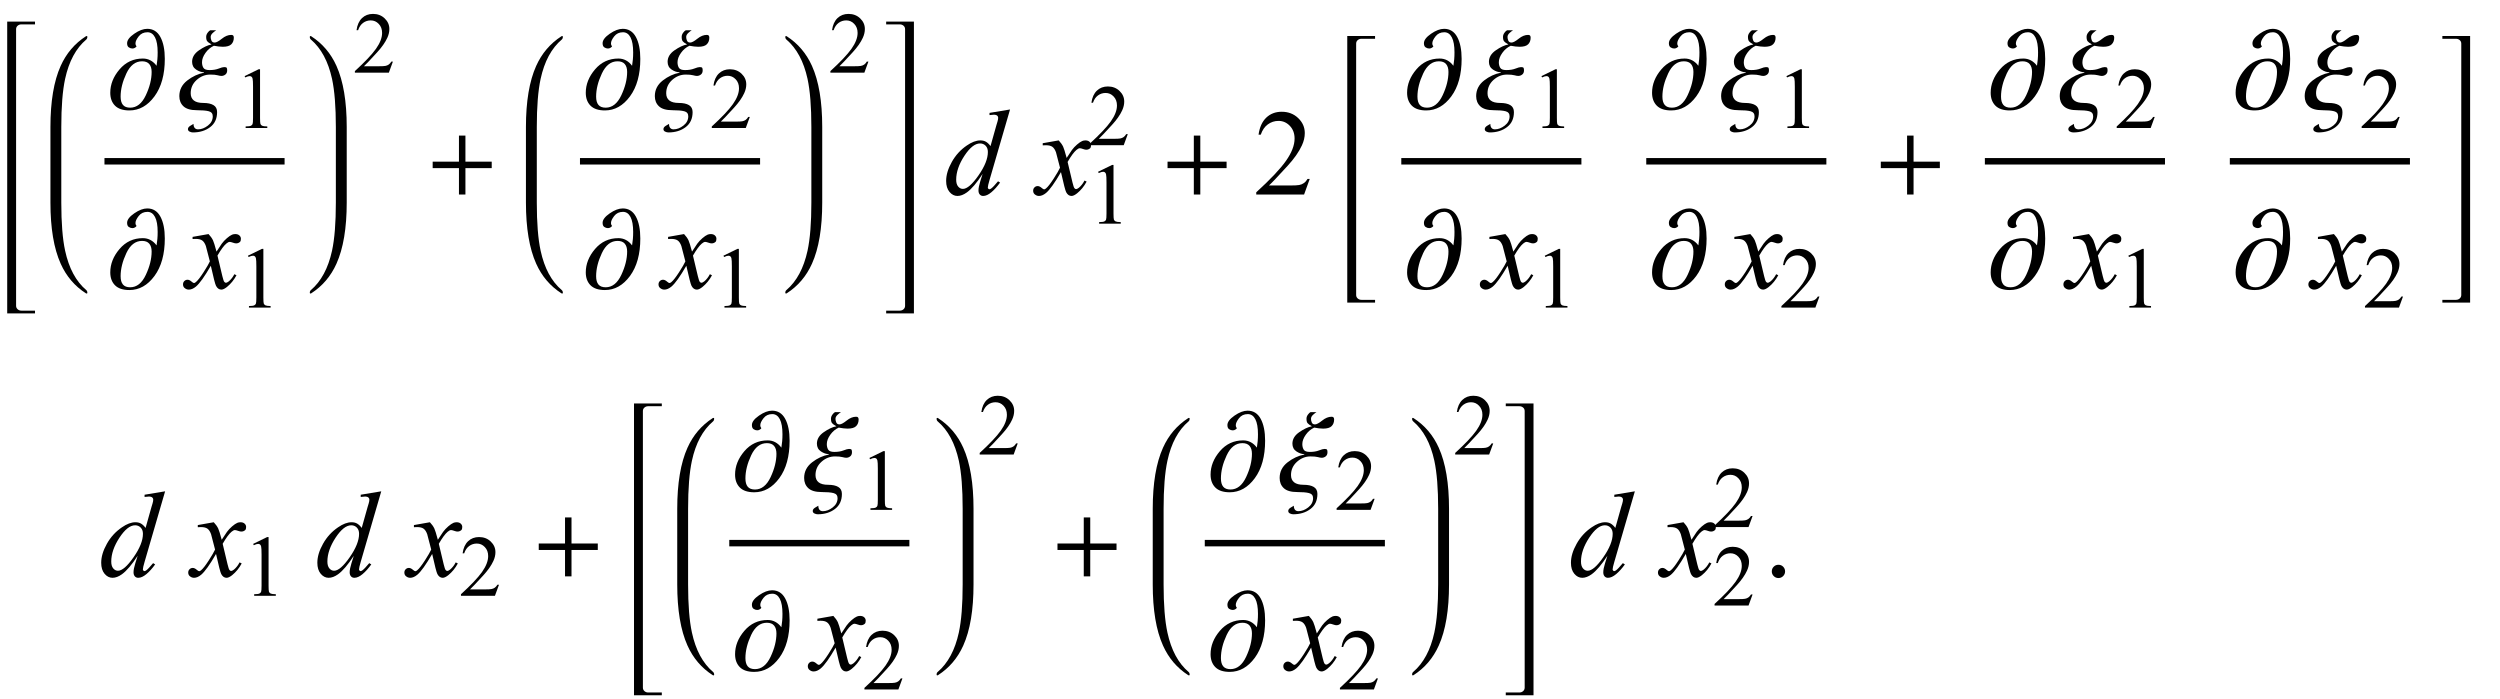
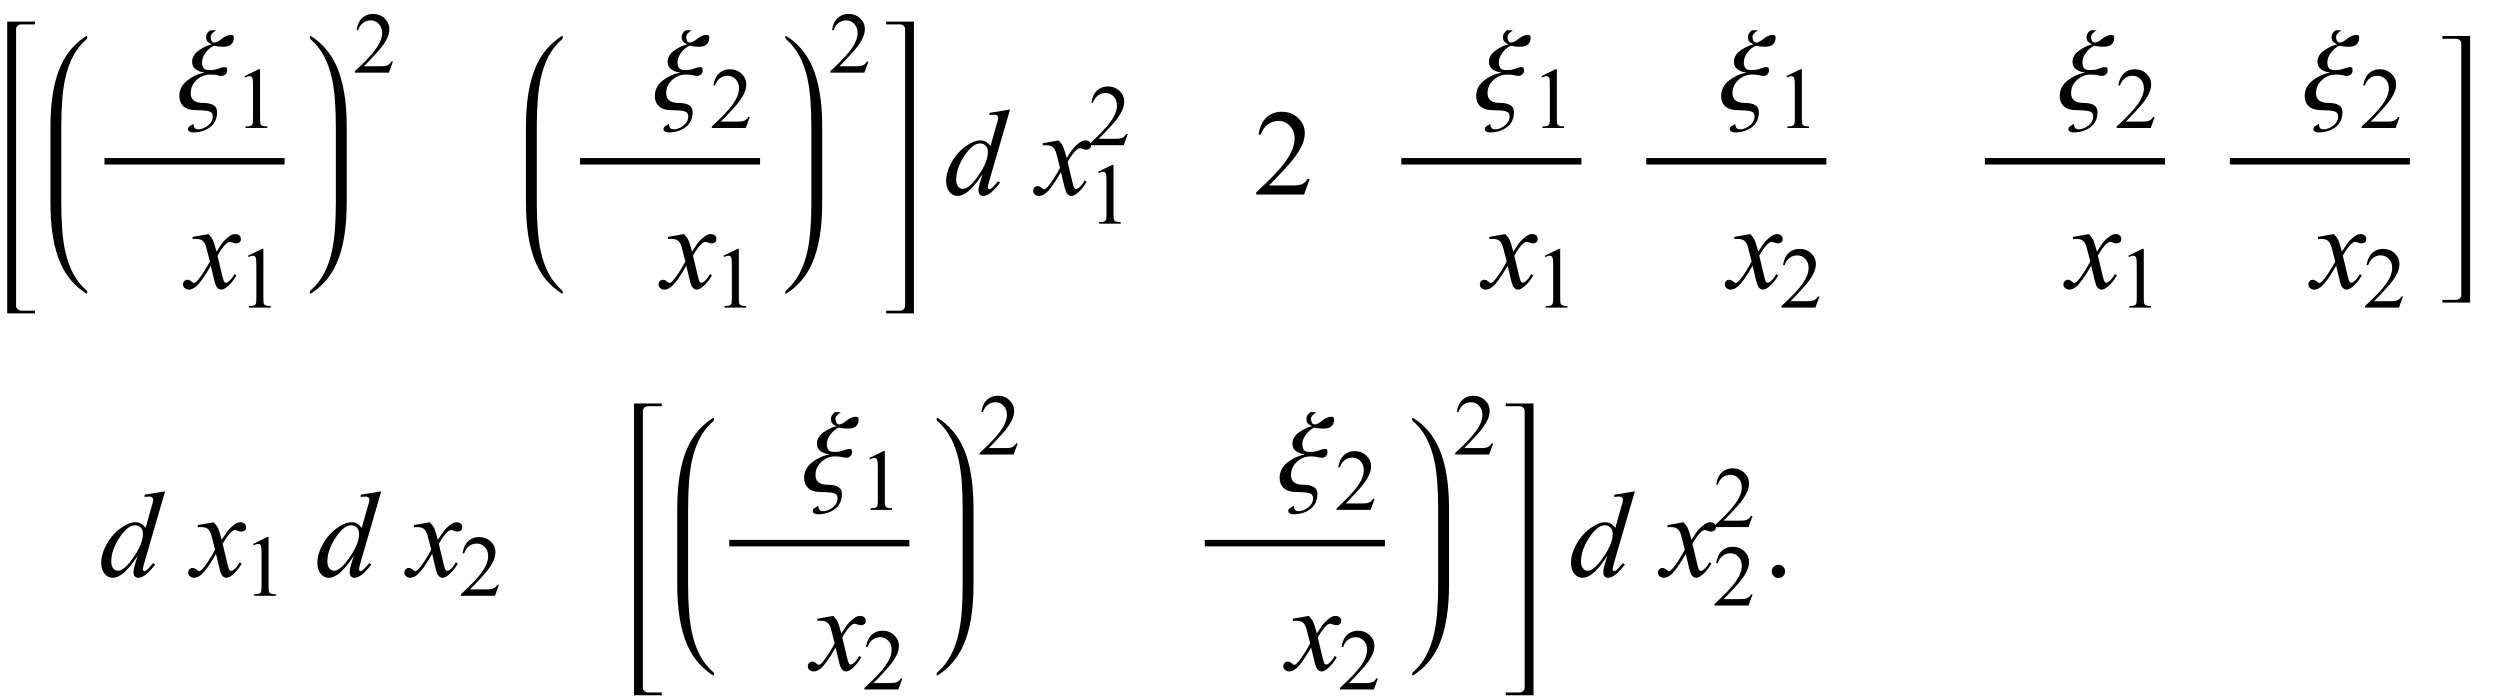
<svg xmlns="http://www.w3.org/2000/svg" xmlns:xlink="http://www.w3.org/1999/xlink" viewBox="0 0 347 97" version="1.1">
  <defs>
    <g>
      <symbol overflow="visible" id="glyph0-0">
        <path style="stroke:none;" d="M 1 0 L 1 -12.797 L 7 -12.797 L 7 0 Z M 2 -1 L 6 -1 L 6 -11.797 L 2 -11.797 Z M 2 -1 " />
      </symbol>
      <symbol overflow="visible" id="glyph0-1">
-         <path style="stroke:none;" d="M 7.875 -6.898 C 7.875 -4.73 7.398 -2.996 6.441 -1.695 C 5.484 -0.395 4.324 0.258 2.961 0.258 C 2.066 0.258 1.398 0.035 0.961 -0.406 C 0.523 -0.848 0.305 -1.445 0.305 -2.195 C 0.305 -3.352 0.734 -4.434 1.59 -5.438 C 2.445 -6.441 3.527 -6.945 4.828 -6.945 C 5.215 -6.945 5.566 -6.859 5.883 -6.691 C 6.199 -6.523 6.48 -6.277 6.719 -5.953 L 6.734 -5.953 C 6.781 -6.254 6.816 -6.547 6.844 -6.832 C 6.871 -7.117 6.883 -7.441 6.883 -7.805 C 6.883 -8.715 6.762 -9.41 6.516 -9.883 C 6.27 -10.355 5.922 -10.594 5.469 -10.594 C 4.953 -10.594 4.547 -10.402 4.25 -10.02 C 3.953 -9.637 3.805 -9.316 3.805 -9.055 C 3.805 -8.941 3.824 -8.848 3.863 -8.777 C 3.902 -8.707 3.934 -8.66 3.953 -8.641 C 3.926 -8.582 3.859 -8.52 3.75 -8.445 C 3.641 -8.371 3.516 -8.336 3.375 -8.336 C 3.203 -8.336 3.039 -8.391 2.879 -8.496 C 2.719 -8.602 2.641 -8.793 2.641 -9.07 C 2.641 -9.492 2.973 -9.93 3.633 -10.387 C 4.293 -10.844 4.895 -11.07 5.438 -11.07 C 6.238 -11.07 6.848 -10.695 7.258 -9.941 C 7.668 -9.188 7.875 -8.176 7.875 -6.898 Z M 6.047 -5.086 C 6.047 -5.555 5.938 -5.918 5.719 -6.176 C 5.5 -6.434 5.168 -6.562 4.719 -6.562 C 3.797 -6.562 3.07 -6 2.539 -4.871 C 2.008 -3.742 1.742 -2.676 1.742 -1.664 C 1.742 -1.152 1.848 -0.77 2.062 -0.512 C 2.277 -0.254 2.613 -0.125 3.07 -0.125 C 3.977 -0.125 4.699 -0.699 5.238 -1.844 C 5.777 -2.988 6.047 -4.07 6.047 -5.086 Z M 6.047 -5.086 " />
-       </symbol>
+         </symbol>
      <symbol overflow="visible" id="glyph0-2">
        <path style="stroke:none;" d="M 7.453 -9.844 C 7.453 -9.457 7.336 -9.152 7.105 -8.922 C 6.875 -8.691 6.48 -8.578 5.922 -8.578 C 5.77 -8.578 5.578 -8.59 5.344 -8.617 C 5.109 -8.645 4.891 -8.676 4.688 -8.719 C 4.23 -8.504 3.84 -8.176 3.52 -7.727 C 3.199 -7.277 3.039 -6.848 3.039 -6.43 C 3.039 -6.121 3.105 -5.863 3.234 -5.656 C 3.363 -5.449 3.645 -5.344 4.078 -5.344 C 4.582 -5.344 5.008 -5.414 5.352 -5.551 C 5.695 -5.688 5.953 -5.758 6.125 -5.758 C 6.309 -5.758 6.422 -5.723 6.465 -5.656 C 6.508 -5.59 6.531 -5.473 6.531 -5.312 C 6.531 -5.047 6.449 -4.852 6.281 -4.723 C 6.113 -4.594 5.93 -4.531 5.727 -4.531 C 5.602 -4.531 5.426 -4.562 5.195 -4.625 C 4.965 -4.688 4.629 -4.719 4.18 -4.719 C 3.48 -4.719 2.855 -4.473 2.301 -3.977 C 1.746 -3.48 1.469 -2.863 1.469 -2.125 C 1.469 -1.688 1.613 -1.355 1.902 -1.125 C 2.191 -0.895 2.629 -0.781 3.219 -0.781 C 3.824 -0.781 4.293 -0.68 4.629 -0.48 C 4.965 -0.281 5.133 0.043 5.133 0.492 C 5.133 1.395 4.812 2.09 4.168 2.578 C 3.523 3.066 2.727 3.312 1.773 3.312 C 1.629 3.312 1.477 3.273 1.32 3.199 C 1.164 3.125 1.086 3.008 1.086 2.852 C 1.086 2.68 1.191 2.527 1.406 2.395 C 1.621 2.262 1.77 2.172 1.859 2.125 C 1.859 2.371 1.914 2.559 2.023 2.688 C 2.133 2.816 2.289 2.883 2.492 2.883 C 2.957 2.883 3.41 2.707 3.859 2.359 C 4.309 2.012 4.531 1.582 4.531 1.07 C 4.531 0.699 4.344 0.469 3.973 0.371 C 3.602 0.273 3.055 0.227 2.336 0.227 C 1.477 0.227 0.855 0.047 0.469 -0.312 C 0.082 -0.672 -0.109 -1.145 -0.109 -1.727 C -0.109 -2.602 0.258 -3.324 0.988 -3.895 C 1.719 -4.465 2.496 -4.824 3.312 -4.977 L 3.312 -5.039 C 2.965 -5.039 2.602 -5.164 2.227 -5.41 C 1.852 -5.656 1.664 -6.02 1.664 -6.492 C 1.664 -7.113 1.98 -7.645 2.617 -8.086 C 3.254 -8.527 3.832 -8.801 4.352 -8.898 L 4.352 -8.914 C 4.055 -9.074 3.859 -9.219 3.762 -9.344 C 3.664 -9.469 3.617 -9.672 3.617 -9.953 C 3.617 -10.152 3.684 -10.344 3.82 -10.527 C 3.957 -10.711 4.074 -10.824 4.18 -10.867 L 5.008 -10.867 C 4.902 -10.809 4.75 -10.691 4.547 -10.512 C 4.344 -10.332 4.242 -10.141 4.242 -9.938 C 4.242 -9.777 4.277 -9.605 4.352 -9.43 C 4.426 -9.254 4.574 -9.164 4.797 -9.164 C 5.02 -9.164 5.352 -9.34 5.793 -9.695 C 6.234 -10.051 6.668 -10.227 7.102 -10.227 C 7.23 -10.227 7.324 -10.195 7.375 -10.129 C 7.426 -10.062 7.453 -9.969 7.453 -9.844 Z M 7.453 -9.844 " />
      </symbol>
      <symbol overflow="visible" id="glyph0-3">
-         <path style="stroke:none;" d="M 9.25 -3.664 L 5.602 -3.664 L 5.602 0 L 4.703 0 L 4.703 -3.664 L 1.055 -3.664 L 1.055 -4.562 L 4.703 -4.562 L 4.703 -8.18 L 5.602 -8.18 L 5.602 -4.562 L 9.25 -4.562 Z M 9.25 -3.664 " />
-       </symbol>
+         </symbol>
      <symbol overflow="visible" id="glyph1-0">
        <path style="stroke:none;" d="M 1.672 0 L 1.672 -7.543 L 7.707 -7.543 L 7.707 0 Z M 1.863 -0.188 L 7.52 -0.188 L 7.52 -7.355 L 1.863 -7.355 Z M 1.863 -0.188 " />
      </symbol>
      <symbol overflow="visible" id="glyph1-1">
        <path style="stroke:none;" d="M 1.414 -7.207 L 3.359 -8.156 L 3.555 -8.156 L 3.555 -1.41 C 3.555 -0.961 3.574 -0.684 3.609 -0.57 C 3.648 -0.461 3.727 -0.379 3.844 -0.316 C 3.961 -0.258 4.199 -0.227 4.562 -0.219 L 4.562 0 L 1.555 0 L 1.555 -0.219 C 1.934 -0.227 2.176 -0.258 2.285 -0.316 C 2.395 -0.371 2.473 -0.449 2.516 -0.547 C 2.559 -0.641 2.582 -0.93 2.582 -1.41 L 2.582 -5.723 C 2.582 -6.305 2.562 -6.676 2.523 -6.844 C 2.496 -6.969 2.445 -7.059 2.371 -7.121 C 2.301 -7.18 2.211 -7.207 2.109 -7.207 C 1.965 -7.207 1.762 -7.148 1.504 -7.023 Z M 1.414 -7.207 " />
      </symbol>
      <symbol overflow="visible" id="glyph1-2">
        <path style="stroke:none;" d="M 5.535 -1.539 L 4.973 0 L 0.258 0 L 0.258 -0.219 C 1.645 -1.484 2.621 -2.516 3.188 -3.316 C 3.754 -4.117 4.035 -4.852 4.035 -5.516 C 4.035 -6.023 3.883 -6.441 3.57 -6.766 C 3.262 -7.094 2.891 -7.254 2.457 -7.254 C 2.066 -7.254 1.711 -7.141 1.398 -6.91 C 1.086 -6.68 0.855 -6.344 0.707 -5.898 L 0.488 -5.898 C 0.586 -6.625 0.84 -7.184 1.246 -7.574 C 1.652 -7.961 2.16 -8.156 2.77 -8.156 C 3.418 -8.156 3.961 -7.949 4.395 -7.531 C 4.828 -7.117 5.043 -6.625 5.043 -6.059 C 5.043 -5.652 4.949 -5.25 4.762 -4.844 C 4.473 -4.207 4 -3.535 3.348 -2.824 C 2.371 -1.754 1.758 -1.109 1.516 -0.891 L 3.602 -0.891 C 4.027 -0.891 4.324 -0.906 4.492 -0.938 C 4.664 -0.969 4.82 -1.031 4.957 -1.129 C 5.094 -1.227 5.215 -1.363 5.316 -1.539 Z M 5.535 -1.539 " />
      </symbol>
      <symbol overflow="visible" id="glyph2-0">
        <path style="stroke:none;" d="M 2.359 0 L 2.359 -10.625 L 10.859 -10.625 L 10.859 0 Z M 2.625 -0.266 L 10.594 -0.266 L 10.594 -10.359 L 2.625 -10.359 Z M 2.625 -0.266 " />
      </symbol>
      <symbol overflow="visible" id="glyph2-1">
        <path style="stroke:none;" d="M 2.945 -7.512 C 3.219 -7.223 3.422 -6.938 3.562 -6.648 C 3.66 -6.449 3.824 -5.926 4.051 -5.078 L 4.781 -6.176 C 4.977 -6.441 5.211 -6.695 5.488 -6.934 C 5.766 -7.176 6.008 -7.34 6.219 -7.43 C 6.352 -7.484 6.496 -7.512 6.656 -7.512 C 6.895 -7.512 7.086 -7.449 7.227 -7.32 C 7.367 -7.195 7.438 -7.039 7.438 -6.855 C 7.438 -6.645 7.395 -6.504 7.312 -6.426 C 7.156 -6.285 6.98 -6.219 6.781 -6.219 C 6.664 -6.219 6.539 -6.242 6.406 -6.293 C 6.148 -6.383 5.973 -6.426 5.887 -6.426 C 5.754 -6.426 5.594 -6.348 5.414 -6.191 C 5.07 -5.906 4.66 -5.348 4.184 -4.523 L 4.863 -1.668 C 4.969 -1.23 5.059 -0.969 5.129 -0.883 C 5.203 -0.797 5.273 -0.754 5.344 -0.754 C 5.461 -0.754 5.598 -0.82 5.754 -0.945 C 6.059 -1.199 6.316 -1.531 6.531 -1.941 L 6.824 -1.793 C 6.477 -1.141 6.031 -0.598 5.496 -0.164 C 5.191 0.078 4.934 0.199 4.723 0.199 C 4.414 0.199 4.168 0.023 3.984 -0.324 C 3.867 -0.539 3.629 -1.469 3.262 -3.113 C 2.398 -1.613 1.707 -0.648 1.188 -0.215 C 0.852 0.062 0.523 0.199 0.207 0.199 C -0.016 0.199 -0.215 0.117 -0.398 -0.043 C -0.531 -0.164 -0.598 -0.328 -0.598 -0.531 C -0.598 -0.715 -0.535 -0.867 -0.414 -0.988 C -0.293 -1.109 -0.145 -1.172 0.031 -1.172 C 0.211 -1.172 0.398 -1.082 0.598 -0.906 C 0.742 -0.777 0.852 -0.715 0.93 -0.715 C 0.996 -0.715 1.082 -0.758 1.188 -0.848 C 1.445 -1.059 1.801 -1.512 2.25 -2.207 C 2.699 -2.906 2.992 -3.41 3.129 -3.719 C 2.785 -5.062 2.602 -5.773 2.574 -5.852 C 2.445 -6.211 2.281 -6.465 2.074 -6.617 C 1.871 -6.766 1.57 -6.84 1.172 -6.84 C 1.043 -6.84 0.898 -6.836 0.73 -6.824 L 0.73 -7.121 Z M 2.945 -7.512 " />
      </symbol>
      <symbol overflow="visible" id="glyph2-2">
        <path style="stroke:none;" d="M 9.195 -11.805 L 6.344 -2.008 C 6.188 -1.477 6.109 -1.129 6.109 -0.961 C 6.109 -0.906 6.133 -0.855 6.18 -0.805 C 6.227 -0.754 6.273 -0.73 6.324 -0.73 C 6.398 -0.73 6.484 -0.766 6.582 -0.84 C 6.77 -0.973 7.086 -1.305 7.527 -1.836 L 7.812 -1.66 C 7.414 -1.105 7.012 -0.66 6.602 -0.316 C 6.195 0.027 5.816 0.199 5.461 0.199 C 5.273 0.199 5.117 0.133 4.996 0 C 4.875 -0.133 4.812 -0.32 4.812 -0.562 C 4.812 -0.879 4.898 -1.305 5.062 -1.836 L 5.387 -2.863 C 4.586 -1.625 3.855 -0.766 3.195 -0.289 C 2.742 0.035 2.309 0.199 1.891 0.199 C 1.473 0.199 1.105 0.012 0.793 -0.359 C 0.48 -0.734 0.324 -1.242 0.324 -1.883 C 0.324 -2.707 0.586 -3.59 1.113 -4.523 C 1.637 -5.461 2.332 -6.219 3.195 -6.805 C 3.875 -7.277 4.5 -7.512 5.07 -7.512 C 5.371 -7.512 5.629 -7.453 5.844 -7.328 C 6.059 -7.207 6.273 -7.008 6.484 -6.723 L 7.297 -9.613 C 7.359 -9.816 7.406 -9.98 7.445 -10.102 C 7.512 -10.324 7.547 -10.508 7.547 -10.648 C 7.547 -10.766 7.504 -10.863 7.422 -10.941 C 7.305 -11.035 7.156 -11.082 6.973 -11.082 C 6.844 -11.082 6.637 -11.062 6.344 -11.023 L 6.344 -11.332 Z M 6.117 -5.91 C 6.117 -6.266 6.016 -6.551 5.812 -6.766 C 5.605 -6.98 5.344 -7.09 5.031 -7.09 C 4.332 -7.09 3.605 -6.512 2.852 -5.363 C 2.098 -4.211 1.719 -3.109 1.719 -2.059 C 1.719 -1.645 1.809 -1.328 1.992 -1.109 C 2.176 -0.891 2.395 -0.781 2.648 -0.781 C 3.223 -0.781 3.945 -1.402 4.812 -2.648 C 5.684 -3.895 6.117 -4.98 6.117 -5.91 Z M 6.117 -5.91 " />
      </symbol>
      <symbol overflow="visible" id="glyph3-0">
        <path style="stroke:none;" d="M 2.359 0 L 2.359 -10.625 L 10.859 -10.625 L 10.859 0 Z M 2.625 -0.266 L 10.594 -0.266 L 10.594 -10.359 L 2.625 -10.359 Z M 2.625 -0.266 " />
      </symbol>
      <symbol overflow="visible" id="glyph3-1">
        <path style="stroke:none;" d="M 7.793 -2.168 L 7.008 0 L 0.367 0 L 0.367 -0.309 C 2.32 -2.09 3.695 -3.543 4.492 -4.672 C 5.289 -5.801 5.688 -6.836 5.688 -7.77 C 5.688 -8.484 5.469 -9.07 5.031 -9.531 C 4.594 -9.988 4.07 -10.219 3.461 -10.219 C 2.906 -10.219 2.41 -10.055 1.973 -9.734 C 1.531 -9.41 1.207 -8.934 0.996 -8.309 L 0.688 -8.309 C 0.828 -9.332 1.184 -10.117 1.754 -10.668 C 2.328 -11.215 3.043 -11.488 3.902 -11.488 C 4.816 -11.488 5.578 -11.195 6.188 -10.609 C 6.801 -10.023 7.105 -9.328 7.105 -8.531 C 7.105 -7.961 6.973 -7.395 6.707 -6.824 C 6.297 -5.926 5.633 -4.977 4.715 -3.977 C 3.336 -2.473 2.477 -1.562 2.133 -1.254 L 5.07 -1.254 C 5.668 -1.254 6.09 -1.277 6.328 -1.32 C 6.57 -1.363 6.789 -1.453 6.98 -1.59 C 7.176 -1.727 7.344 -1.918 7.488 -2.168 Z M 7.793 -2.168 " />
      </symbol>
      <symbol overflow="visible" id="glyph3-2">
        <path style="stroke:none;" d="M 2.125 -1.609 C 2.387 -1.609 2.605 -1.52 2.781 -1.34 C 2.957 -1.16 3.047 -0.945 3.047 -0.688 C 3.047 -0.434 2.957 -0.219 2.777 -0.039 C 2.598 0.141 2.379 0.234 2.125 0.234 C 1.871 0.234 1.652 0.141 1.473 -0.039 C 1.293 -0.219 1.203 -0.434 1.203 -0.688 C 1.203 -0.949 1.293 -1.168 1.473 -1.344 C 1.652 -1.523 1.871 -1.609 2.125 -1.609 Z M 2.125 -1.609 " />
      </symbol>
    </g>
  </defs>
  <g id="surface743228">
    <path style=" stroke:none;fill-rule:nonzero;fill:rgb(0%,0%,0%);fill-opacity:1;" d="M 2.234 5.414 L 2.234 4.055 C 2.234 3.855 2.305 3.695 2.449 3.57 C 2.594 3.445 2.766 3.383 2.969 3.383 L 4.859 3.383 L 4.859 3 L 1 3 L 1 43.5 L 4.859 43.5 L 4.859 43.117 L 2.969 43.117 C 2.766 43.117 2.594 43.055 2.449 42.926 C 2.305 42.797 2.234 42.637 2.234 42.445 Z M 2.234 5.414 " />
    <path style=" stroke:none;fill-rule:nonzero;fill:rgb(0%,0%,0%);fill-opacity:1;" d="M 8.508 18.422 L 8.508 17.625 C 8.508 14.809 8.684 12.582 9.039 10.945 C 9.566 8.52 10.543 6.699 11.977 5.484 C 12.074 5.402 12.125 5.27 12.125 5.094 C 12.125 5.031 12.09 5 12.023 5 C 12.004 5 11.973 5.012 11.93 5.031 C 10.371 6.035 9.203 7.41 8.422 9.148 C 7.473 11.262 7 14.09 7 17.625 L 7 28.121 C 7 31.66 7.473 34.484 8.422 36.598 C 9.203 38.344 10.371 39.715 11.93 40.715 C 11.973 40.738 12.004 40.746 12.023 40.746 C 12.09 40.746 12.125 40.715 12.125 40.652 C 12.125 40.477 12.074 40.348 11.977 40.27 C 10.543 39.051 9.566 37.23 9.039 34.801 C 8.684 33.168 8.508 30.941 8.508 28.121 Z M 8.508 18.422 " />
    <path style="fill:none;stroke-width:0.898;stroke-linecap:square;stroke-linejoin:miter;stroke:rgb(0%,0%,0%);stroke-opacity:1;stroke-miterlimit:10;" d="M 21.949 26.387 L 46.051 26.387 " transform="matrix(1,0,0,1,-7,-4)" />
    <g style="fill:rgb(0%,0%,0%);fill-opacity:1;">
      <use xlink:href="#glyph0-1" x="15" y="15.07" />
    </g>
    <g style="fill:rgb(0%,0%,0%);fill-opacity:1;">
      <use xlink:href="#glyph0-2" x="25" y="15.07" />
    </g>
    <g style="fill:rgb(0%,0%,0%);fill-opacity:1;">
      <use xlink:href="#glyph1-1" x="32.539" y="17.77" />
    </g>
    <g style="fill:rgb(0%,0%,0%);fill-opacity:1;">
      <use xlink:href="#glyph0-1" x="15" y="40" />
    </g>
    <g style="fill:rgb(0%,0%,0%);fill-opacity:1;">
      <use xlink:href="#glyph2-1" x="26" y="40" />
    </g>
    <g style="fill:rgb(0%,0%,0%);fill-opacity:1;">
      <use xlink:href="#glyph1-1" x="33" y="42.699" />
    </g>
    <path style=" stroke:none;fill-rule:nonzero;fill:rgb(0%,0%,0%);fill-opacity:1;" d="M 48.125 18.422 L 48.125 17.625 C 48.125 14.09 47.652 11.262 46.703 9.148 C 45.922 7.41 44.754 6.035 43.195 5.031 C 43.152 5.012 43.121 5 43.102 5 C 43.035 5 43 5.035 43 5.109 C 43 5.277 43.051 5.402 43.148 5.484 C 44.574 6.699 45.555 8.52 46.086 10.945 C 46.441 12.59 46.617 14.816 46.617 17.625 L 46.617 28.121 C 46.617 30.93 46.441 33.156 46.086 34.801 C 45.555 37.23 44.574 39.051 43.148 40.27 C 43.051 40.348 43 40.473 43 40.637 C 43 40.711 43.035 40.746 43.102 40.746 C 43.121 40.746 43.152 40.738 43.195 40.715 C 44.754 39.711 45.922 38.34 46.703 36.598 C 47.652 34.484 48.125 31.66 48.125 28.121 Z M 48.125 18.422 " />
    <g style="fill:rgb(0%,0%,0%);fill-opacity:1;">
      <use xlink:href="#glyph1-2" x="49" y="10.086" />
    </g>
    <g style="fill:rgb(0%,0%,0%);fill-opacity:1;">
      <use xlink:href="#glyph0-3" x="59" y="27" />
    </g>
    <path style=" stroke:none;fill-rule:nonzero;fill:rgb(0%,0%,0%);fill-opacity:1;" d="M 74.508 18.422 L 74.508 17.625 C 74.508 14.809 74.684 12.582 75.039 10.945 C 75.566 8.52 76.543 6.699 77.977 5.484 C 78.074 5.402 78.125 5.27 78.125 5.094 C 78.125 5.031 78.09 5 78.023 5 C 78.004 5 77.973 5.012 77.93 5.031 C 76.371 6.035 75.203 7.41 74.422 9.148 C 73.473 11.262 73 14.09 73 17.625 L 73 28.121 C 73 31.66 73.473 34.484 74.422 36.598 C 75.203 38.344 76.371 39.715 77.93 40.715 C 77.973 40.738 78.004 40.746 78.023 40.746 C 78.09 40.746 78.125 40.715 78.125 40.652 C 78.125 40.477 78.074 40.348 77.977 40.27 C 76.543 39.051 75.566 37.23 75.039 34.801 C 74.684 33.168 74.508 30.941 74.508 28.121 Z M 74.508 18.422 " />
    <path style="fill:none;stroke-width:0.898;stroke-linecap:square;stroke-linejoin:miter;stroke:rgb(0%,0%,0%);stroke-opacity:1;stroke-miterlimit:10;" d="M 87.949 26.387 L 112.051 26.387 " transform="matrix(1,0,0,1,-7,-4)" />
    <g style="fill:rgb(0%,0%,0%);fill-opacity:1;">
      <use xlink:href="#glyph0-1" x="81" y="15.07" />
    </g>
    <g style="fill:rgb(0%,0%,0%);fill-opacity:1;">
      <use xlink:href="#glyph0-2" x="91" y="15.07" />
    </g>
    <g style="fill:rgb(0%,0%,0%);fill-opacity:1;">
      <use xlink:href="#glyph1-2" x="98.539" y="17.77" />
    </g>
    <g style="fill:rgb(0%,0%,0%);fill-opacity:1;">
      <use xlink:href="#glyph0-1" x="81" y="40" />
    </g>
    <g style="fill:rgb(0%,0%,0%);fill-opacity:1;">
      <use xlink:href="#glyph2-1" x="92" y="40" />
    </g>
    <g style="fill:rgb(0%,0%,0%);fill-opacity:1;">
      <use xlink:href="#glyph1-1" x="99" y="42.699" />
    </g>
    <path style=" stroke:none;fill-rule:nonzero;fill:rgb(0%,0%,0%);fill-opacity:1;" d="M 114.125 18.422 L 114.125 17.625 C 114.125 14.09 113.652 11.262 112.703 9.148 C 111.922 7.41 110.754 6.035 109.195 5.031 C 109.152 5.012 109.121 5 109.102 5 C 109.035 5 109 5.035 109 5.109 C 109 5.277 109.051 5.402 109.148 5.484 C 110.574 6.699 111.555 8.52 112.086 10.945 C 112.441 12.59 112.617 14.816 112.617 17.625 L 112.617 28.121 C 112.617 30.93 112.441 33.156 112.086 34.801 C 111.555 37.23 110.574 39.051 109.148 40.27 C 109.051 40.348 109 40.473 109 40.637 C 109 40.711 109.035 40.746 109.102 40.746 C 109.121 40.746 109.152 40.738 109.195 40.715 C 110.754 39.711 111.922 38.34 112.703 36.598 C 113.652 34.484 114.125 31.66 114.125 28.121 Z M 114.125 18.422 " />
    <g style="fill:rgb(0%,0%,0%);fill-opacity:1;">
      <use xlink:href="#glyph1-2" x="115" y="10.086" />
    </g>
    <path style=" stroke:none;fill-rule:nonzero;fill:rgb(0%,0%,0%);fill-opacity:1;" d="M 126.852 5.414 L 126.852 3 L 123 3 L 123 3.383 L 124.883 3.383 C 125.09 3.383 125.266 3.445 125.41 3.57 C 125.555 3.695 125.625 3.855 125.625 4.055 L 125.625 42.445 C 125.625 42.637 125.555 42.797 125.41 42.926 C 125.266 43.055 125.09 43.117 124.883 43.117 L 123 43.117 L 123 43.5 L 126.852 43.5 Z M 126.852 5.414 " />
    <g style="fill:rgb(0%,0%,0%);fill-opacity:1;">
      <use xlink:href="#glyph2-2" x="131" y="27" />
    </g>
    <g style="fill:rgb(0%,0%,0%);fill-opacity:1;">
      <use xlink:href="#glyph2-1" x="144" y="27" />
    </g>
    <g style="fill:rgb(0%,0%,0%);fill-opacity:1;">
      <use xlink:href="#glyph1-1" x="151" y="31.049" />
    </g>
    <g style="fill:rgb(0%,0%,0%);fill-opacity:1;">
      <use xlink:href="#glyph1-2" x="151" y="20.157" />
    </g>
    <g style="fill:rgb(0%,0%,0%);fill-opacity:1;">
      <use xlink:href="#glyph0-3" x="161" y="27" />
    </g>
    <g style="fill:rgb(0%,0%,0%);fill-opacity:1;">
      <use xlink:href="#glyph3-1" x="174" y="27" />
    </g>
-     <path style=" stroke:none;fill-rule:nonzero;fill:rgb(0%,0%,0%);fill-opacity:1;" d="M 188.234 7.414 L 188.234 6.055 C 188.234 5.855 188.305 5.695 188.449 5.57 C 188.594 5.445 188.766 5.383 188.969 5.383 L 190.859 5.383 L 190.859 5 L 187 5 L 187 42 L 190.859 42 L 190.859 41.617 L 188.969 41.617 C 188.766 41.617 188.594 41.555 188.449 41.426 C 188.305 41.297 188.234 41.137 188.234 40.945 Z M 188.234 7.414 " />
    <path style="fill:none;stroke-width:0.898;stroke-linecap:square;stroke-linejoin:miter;stroke:rgb(0%,0%,0%);stroke-opacity:1;stroke-miterlimit:10;" d="M 201.949 26.387 L 226.051 26.387 " transform="matrix(1,0,0,1,-7,-4)" />
    <g style="fill:rgb(0%,0%,0%);fill-opacity:1;">
      <use xlink:href="#glyph0-1" x="195" y="15.07" />
    </g>
    <g style="fill:rgb(0%,0%,0%);fill-opacity:1;">
      <use xlink:href="#glyph0-2" x="205" y="15.07" />
    </g>
    <g style="fill:rgb(0%,0%,0%);fill-opacity:1;">
      <use xlink:href="#glyph1-1" x="212.539" y="17.77" />
    </g>
    <g style="fill:rgb(0%,0%,0%);fill-opacity:1;">
      <use xlink:href="#glyph0-1" x="195" y="40" />
    </g>
    <g style="fill:rgb(0%,0%,0%);fill-opacity:1;">
      <use xlink:href="#glyph2-1" x="206" y="40" />
    </g>
    <g style="fill:rgb(0%,0%,0%);fill-opacity:1;">
      <use xlink:href="#glyph1-1" x="213" y="42.699" />
    </g>
    <path style="fill:none;stroke-width:0.898;stroke-linecap:square;stroke-linejoin:miter;stroke:rgb(0%,0%,0%);stroke-opacity:1;stroke-miterlimit:10;" d="M 235.949 26.387 L 260.051 26.387 " transform="matrix(1,0,0,1,-7,-4)" />
    <g style="fill:rgb(0%,0%,0%);fill-opacity:1;">
      <use xlink:href="#glyph0-1" x="229" y="15.07" />
    </g>
    <g style="fill:rgb(0%,0%,0%);fill-opacity:1;">
      <use xlink:href="#glyph0-2" x="239" y="15.07" />
    </g>
    <g style="fill:rgb(0%,0%,0%);fill-opacity:1;">
      <use xlink:href="#glyph1-1" x="246.539" y="17.77" />
    </g>
    <g style="fill:rgb(0%,0%,0%);fill-opacity:1;">
      <use xlink:href="#glyph0-1" x="229" y="40" />
    </g>
    <g style="fill:rgb(0%,0%,0%);fill-opacity:1;">
      <use xlink:href="#glyph2-1" x="240" y="40" />
    </g>
    <g style="fill:rgb(0%,0%,0%);fill-opacity:1;">
      <use xlink:href="#glyph1-2" x="247" y="42.699" />
    </g>
    <g style="fill:rgb(0%,0%,0%);fill-opacity:1;">
      <use xlink:href="#glyph0-3" x="260" y="27" />
    </g>
    <path style="fill:none;stroke-width:0.898;stroke-linecap:square;stroke-linejoin:miter;stroke:rgb(0%,0%,0%);stroke-opacity:1;stroke-miterlimit:10;" d="M 282.949 26.387 L 307.051 26.387 " transform="matrix(1,0,0,1,-7,-4)" />
    <g style="fill:rgb(0%,0%,0%);fill-opacity:1;">
      <use xlink:href="#glyph0-1" x="276" y="15.07" />
    </g>
    <g style="fill:rgb(0%,0%,0%);fill-opacity:1;">
      <use xlink:href="#glyph0-2" x="286" y="15.07" />
    </g>
    <g style="fill:rgb(0%,0%,0%);fill-opacity:1;">
      <use xlink:href="#glyph1-2" x="293.539" y="17.77" />
    </g>
    <g style="fill:rgb(0%,0%,0%);fill-opacity:1;">
      <use xlink:href="#glyph0-1" x="276" y="40" />
    </g>
    <g style="fill:rgb(0%,0%,0%);fill-opacity:1;">
      <use xlink:href="#glyph2-1" x="287" y="40" />
    </g>
    <g style="fill:rgb(0%,0%,0%);fill-opacity:1;">
      <use xlink:href="#glyph1-1" x="294" y="42.699" />
    </g>
    <path style="fill:none;stroke-width:0.898;stroke-linecap:square;stroke-linejoin:miter;stroke:rgb(0%,0%,0%);stroke-opacity:1;stroke-miterlimit:10;" d="M 316.949 26.387 L 341.051 26.387 " transform="matrix(1,0,0,1,-7,-4)" />
    <g style="fill:rgb(0%,0%,0%);fill-opacity:1;">
      <use xlink:href="#glyph0-1" x="310" y="15.07" />
    </g>
    <g style="fill:rgb(0%,0%,0%);fill-opacity:1;">
      <use xlink:href="#glyph0-2" x="320" y="15.07" />
    </g>
    <g style="fill:rgb(0%,0%,0%);fill-opacity:1;">
      <use xlink:href="#glyph1-2" x="327.539" y="17.77" />
    </g>
    <g style="fill:rgb(0%,0%,0%);fill-opacity:1;">
      <use xlink:href="#glyph0-1" x="310" y="40" />
    </g>
    <g style="fill:rgb(0%,0%,0%);fill-opacity:1;">
      <use xlink:href="#glyph2-1" x="321" y="40" />
    </g>
    <g style="fill:rgb(0%,0%,0%);fill-opacity:1;">
      <use xlink:href="#glyph1-2" x="328" y="42.699" />
    </g>
    <path style=" stroke:none;fill-rule:nonzero;fill:rgb(0%,0%,0%);fill-opacity:1;" d="M 342.852 7.414 L 342.852 5 L 339 5 L 339 5.383 L 340.883 5.383 C 341.09 5.383 341.266 5.445 341.41 5.57 C 341.555 5.695 341.625 5.855 341.625 6.055 L 341.625 40.945 C 341.625 41.137 341.555 41.297 341.41 41.426 C 341.266 41.555 341.09 41.617 340.883 41.617 L 339 41.617 L 339 42 L 342.852 42 Z M 342.852 7.414 " />
    <g style="fill:rgb(0%,0%,0%);fill-opacity:1;">
      <use xlink:href="#glyph2-2" x="13.723" y="80" />
    </g>
    <g style="fill:rgb(0%,0%,0%);fill-opacity:1;">
      <use xlink:href="#glyph2-1" x="26.723" y="80" />
    </g>
    <g style="fill:rgb(0%,0%,0%);fill-opacity:1;">
      <use xlink:href="#glyph1-1" x="33.723" y="82.699" />
    </g>
    <g style="fill:rgb(0%,0%,0%);fill-opacity:1;">
      <use xlink:href="#glyph2-2" x="43.723" y="80" />
    </g>
    <g style="fill:rgb(0%,0%,0%);fill-opacity:1;">
      <use xlink:href="#glyph2-1" x="56.723" y="80" />
    </g>
    <g style="fill:rgb(0%,0%,0%);fill-opacity:1;">
      <use xlink:href="#glyph1-2" x="63.723" y="82.699" />
    </g>
    <g style="fill:rgb(0%,0%,0%);fill-opacity:1;">
      <use xlink:href="#glyph0-3" x="73.723" y="80" />
    </g>
    <path style=" stroke:none;fill-rule:nonzero;fill:rgb(0%,0%,0%);fill-opacity:1;" d="M 89.234 58.414 L 89.234 57.055 C 89.234 56.855 89.305 56.695 89.449 56.57 C 89.594 56.445 89.766 56.383 89.969 56.383 L 91.859 56.383 L 91.859 56 L 88 56 L 88 96.5 L 91.859 96.5 L 91.859 96.117 L 89.969 96.117 C 89.766 96.117 89.594 96.055 89.449 95.926 C 89.305 95.797 89.234 95.637 89.234 95.445 Z M 89.234 58.414 " />
    <path style=" stroke:none;fill-rule:nonzero;fill:rgb(0%,0%,0%);fill-opacity:1;" d="M 95.508 71.422 L 95.508 70.625 C 95.508 67.809 95.684 65.582 96.039 63.945 C 96.566 61.52 97.543 59.699 98.977 58.484 C 99.074 58.402 99.125 58.27 99.125 58.094 C 99.125 58.031 99.09 58 99.023 58 C 99.004 58 98.973 58.012 98.93 58.031 C 97.371 59.035 96.203 60.41 95.422 62.148 C 94.473 64.262 94 67.09 94 70.625 L 94 81.121 C 94 84.66 94.473 87.484 95.422 89.598 C 96.203 91.344 97.371 92.715 98.93 93.715 C 98.973 93.738 99.004 93.746 99.023 93.746 C 99.09 93.746 99.125 93.715 99.125 93.652 C 99.125 93.477 99.074 93.348 98.977 93.27 C 97.543 92.051 96.566 90.23 96.039 87.801 C 95.684 86.168 95.508 83.941 95.508 81.121 Z M 95.508 71.422 " />
    <path style="fill:none;stroke-width:0.898;stroke-linecap:square;stroke-linejoin:miter;stroke:rgb(0%,0%,0%);stroke-opacity:1;stroke-miterlimit:10;" d="M 108.672 79.387 L 132.773 79.387 " transform="matrix(1,0,0,1,-7,-4)" />
    <g style="fill:rgb(0%,0%,0%);fill-opacity:1;">
      <use xlink:href="#glyph0-1" x="101.723" y="68.07" />
    </g>
    <g style="fill:rgb(0%,0%,0%);fill-opacity:1;">
      <use xlink:href="#glyph0-2" x="111.723" y="68.07" />
    </g>
    <g style="fill:rgb(0%,0%,0%);fill-opacity:1;">
      <use xlink:href="#glyph1-1" x="119.262" y="70.77" />
    </g>
    <g style="fill:rgb(0%,0%,0%);fill-opacity:1;">
      <use xlink:href="#glyph0-1" x="101.723" y="93" />
    </g>
    <g style="fill:rgb(0%,0%,0%);fill-opacity:1;">
      <use xlink:href="#glyph2-1" x="112.723" y="93" />
    </g>
    <g style="fill:rgb(0%,0%,0%);fill-opacity:1;">
      <use xlink:href="#glyph1-2" x="119.723" y="95.699" />
    </g>
    <path style=" stroke:none;fill-rule:nonzero;fill:rgb(0%,0%,0%);fill-opacity:1;" d="M 135.125 71.422 L 135.125 70.625 C 135.125 67.09 134.652 64.262 133.703 62.148 C 132.922 60.41 131.754 59.035 130.195 58.031 C 130.152 58.012 130.121 58 130.102 58 C 130.035 58 130 58.035 130 58.109 C 130 58.277 130.051 58.402 130.148 58.484 C 131.574 59.699 132.555 61.52 133.086 63.945 C 133.441 65.59 133.617 67.816 133.617 70.625 L 133.617 81.121 C 133.617 83.93 133.441 86.156 133.086 87.801 C 132.555 90.23 131.574 92.051 130.148 93.27 C 130.051 93.348 130 93.473 130 93.637 C 130 93.711 130.035 93.746 130.102 93.746 C 130.121 93.746 130.152 93.738 130.195 93.715 C 131.754 92.711 132.922 91.34 133.703 89.598 C 134.652 87.484 135.125 84.66 135.125 81.121 Z M 135.125 71.422 " />
    <g style="fill:rgb(0%,0%,0%);fill-opacity:1;">
      <use xlink:href="#glyph1-2" x="135.723" y="63.086" />
    </g>
    <g style="fill:rgb(0%,0%,0%);fill-opacity:1;">
      <use xlink:href="#glyph0-3" x="145.723" y="80" />
    </g>
-     <path style=" stroke:none;fill-rule:nonzero;fill:rgb(0%,0%,0%);fill-opacity:1;" d="M 161.508 71.422 L 161.508 70.625 C 161.508 67.809 161.684 65.582 162.039 63.945 C 162.566 61.52 163.543 59.699 164.977 58.484 C 165.074 58.402 165.125 58.27 165.125 58.094 C 165.125 58.031 165.09 58 165.023 58 C 165.004 58 164.973 58.012 164.93 58.031 C 163.371 59.035 162.203 60.41 161.422 62.148 C 160.473 64.262 160 67.09 160 70.625 L 160 81.121 C 160 84.66 160.473 87.484 161.422 89.598 C 162.203 91.344 163.371 92.715 164.93 93.715 C 164.973 93.738 165.004 93.746 165.023 93.746 C 165.09 93.746 165.125 93.715 165.125 93.652 C 165.125 93.477 165.074 93.348 164.977 93.27 C 163.543 92.051 162.566 90.23 162.039 87.801 C 161.684 86.168 161.508 83.941 161.508 81.121 Z M 161.508 71.422 " />
    <path style="fill:none;stroke-width:0.898;stroke-linecap:square;stroke-linejoin:miter;stroke:rgb(0%,0%,0%);stroke-opacity:1;stroke-miterlimit:10;" d="M 174.672 79.387 L 198.773 79.387 " transform="matrix(1,0,0,1,-7,-4)" />
    <g style="fill:rgb(0%,0%,0%);fill-opacity:1;">
      <use xlink:href="#glyph0-1" x="167.723" y="68.07" />
    </g>
    <g style="fill:rgb(0%,0%,0%);fill-opacity:1;">
      <use xlink:href="#glyph0-2" x="177.723" y="68.07" />
    </g>
    <g style="fill:rgb(0%,0%,0%);fill-opacity:1;">
      <use xlink:href="#glyph1-2" x="185.262" y="70.77" />
    </g>
    <g style="fill:rgb(0%,0%,0%);fill-opacity:1;">
      <use xlink:href="#glyph0-1" x="167.723" y="93" />
    </g>
    <g style="fill:rgb(0%,0%,0%);fill-opacity:1;">
      <use xlink:href="#glyph2-1" x="178.723" y="93" />
    </g>
    <g style="fill:rgb(0%,0%,0%);fill-opacity:1;">
      <use xlink:href="#glyph1-2" x="185.723" y="95.699" />
    </g>
    <path style=" stroke:none;fill-rule:nonzero;fill:rgb(0%,0%,0%);fill-opacity:1;" d="M 201.125 71.422 L 201.125 70.625 C 201.125 67.09 200.652 64.262 199.703 62.148 C 198.922 60.41 197.754 59.035 196.195 58.031 C 196.152 58.012 196.121 58 196.102 58 C 196.035 58 196 58.035 196 58.109 C 196 58.277 196.051 58.402 196.148 58.484 C 197.574 59.699 198.555 61.52 199.086 63.945 C 199.441 65.59 199.617 67.816 199.617 70.625 L 199.617 81.121 C 199.617 83.93 199.441 86.156 199.086 87.801 C 198.555 90.23 197.574 92.051 196.148 93.27 C 196.051 93.348 196 93.473 196 93.637 C 196 93.711 196.035 93.746 196.102 93.746 C 196.121 93.746 196.152 93.738 196.195 93.715 C 197.754 92.711 198.922 91.34 199.703 89.598 C 200.652 87.484 201.125 84.66 201.125 81.121 Z M 201.125 71.422 " />
    <g style="fill:rgb(0%,0%,0%);fill-opacity:1;">
      <use xlink:href="#glyph1-2" x="201.723" y="63.086" />
    </g>
    <path style=" stroke:none;fill-rule:nonzero;fill:rgb(0%,0%,0%);fill-opacity:1;" d="M 212.852 58.414 L 212.852 56 L 209 56 L 209 56.383 L 210.883 56.383 C 211.09 56.383 211.266 56.445 211.41 56.57 C 211.555 56.695 211.625 56.855 211.625 57.055 L 211.625 95.445 C 211.625 95.637 211.555 95.797 211.41 95.926 C 211.266 96.055 211.09 96.117 210.883 96.117 L 209 96.117 L 209 96.5 L 212.852 96.5 Z M 212.852 58.414 " />
    <g style="fill:rgb(0%,0%,0%);fill-opacity:1;">
      <use xlink:href="#glyph2-2" x="217.723" y="80" />
    </g>
    <g style="fill:rgb(0%,0%,0%);fill-opacity:1;">
      <use xlink:href="#glyph2-1" x="230.723" y="80" />
    </g>
    <g style="fill:rgb(0%,0%,0%);fill-opacity:1;">
      <use xlink:href="#glyph1-2" x="237.723" y="84.049" />
    </g>
    <g style="fill:rgb(0%,0%,0%);fill-opacity:1;">
      <use xlink:href="#glyph1-2" x="237.723" y="73.157" />
    </g>
    <g style="fill:rgb(0%,0%,0%);fill-opacity:1;">
      <use xlink:href="#glyph3-2" x="244.723" y="80" />
    </g>
  </g>
</svg>